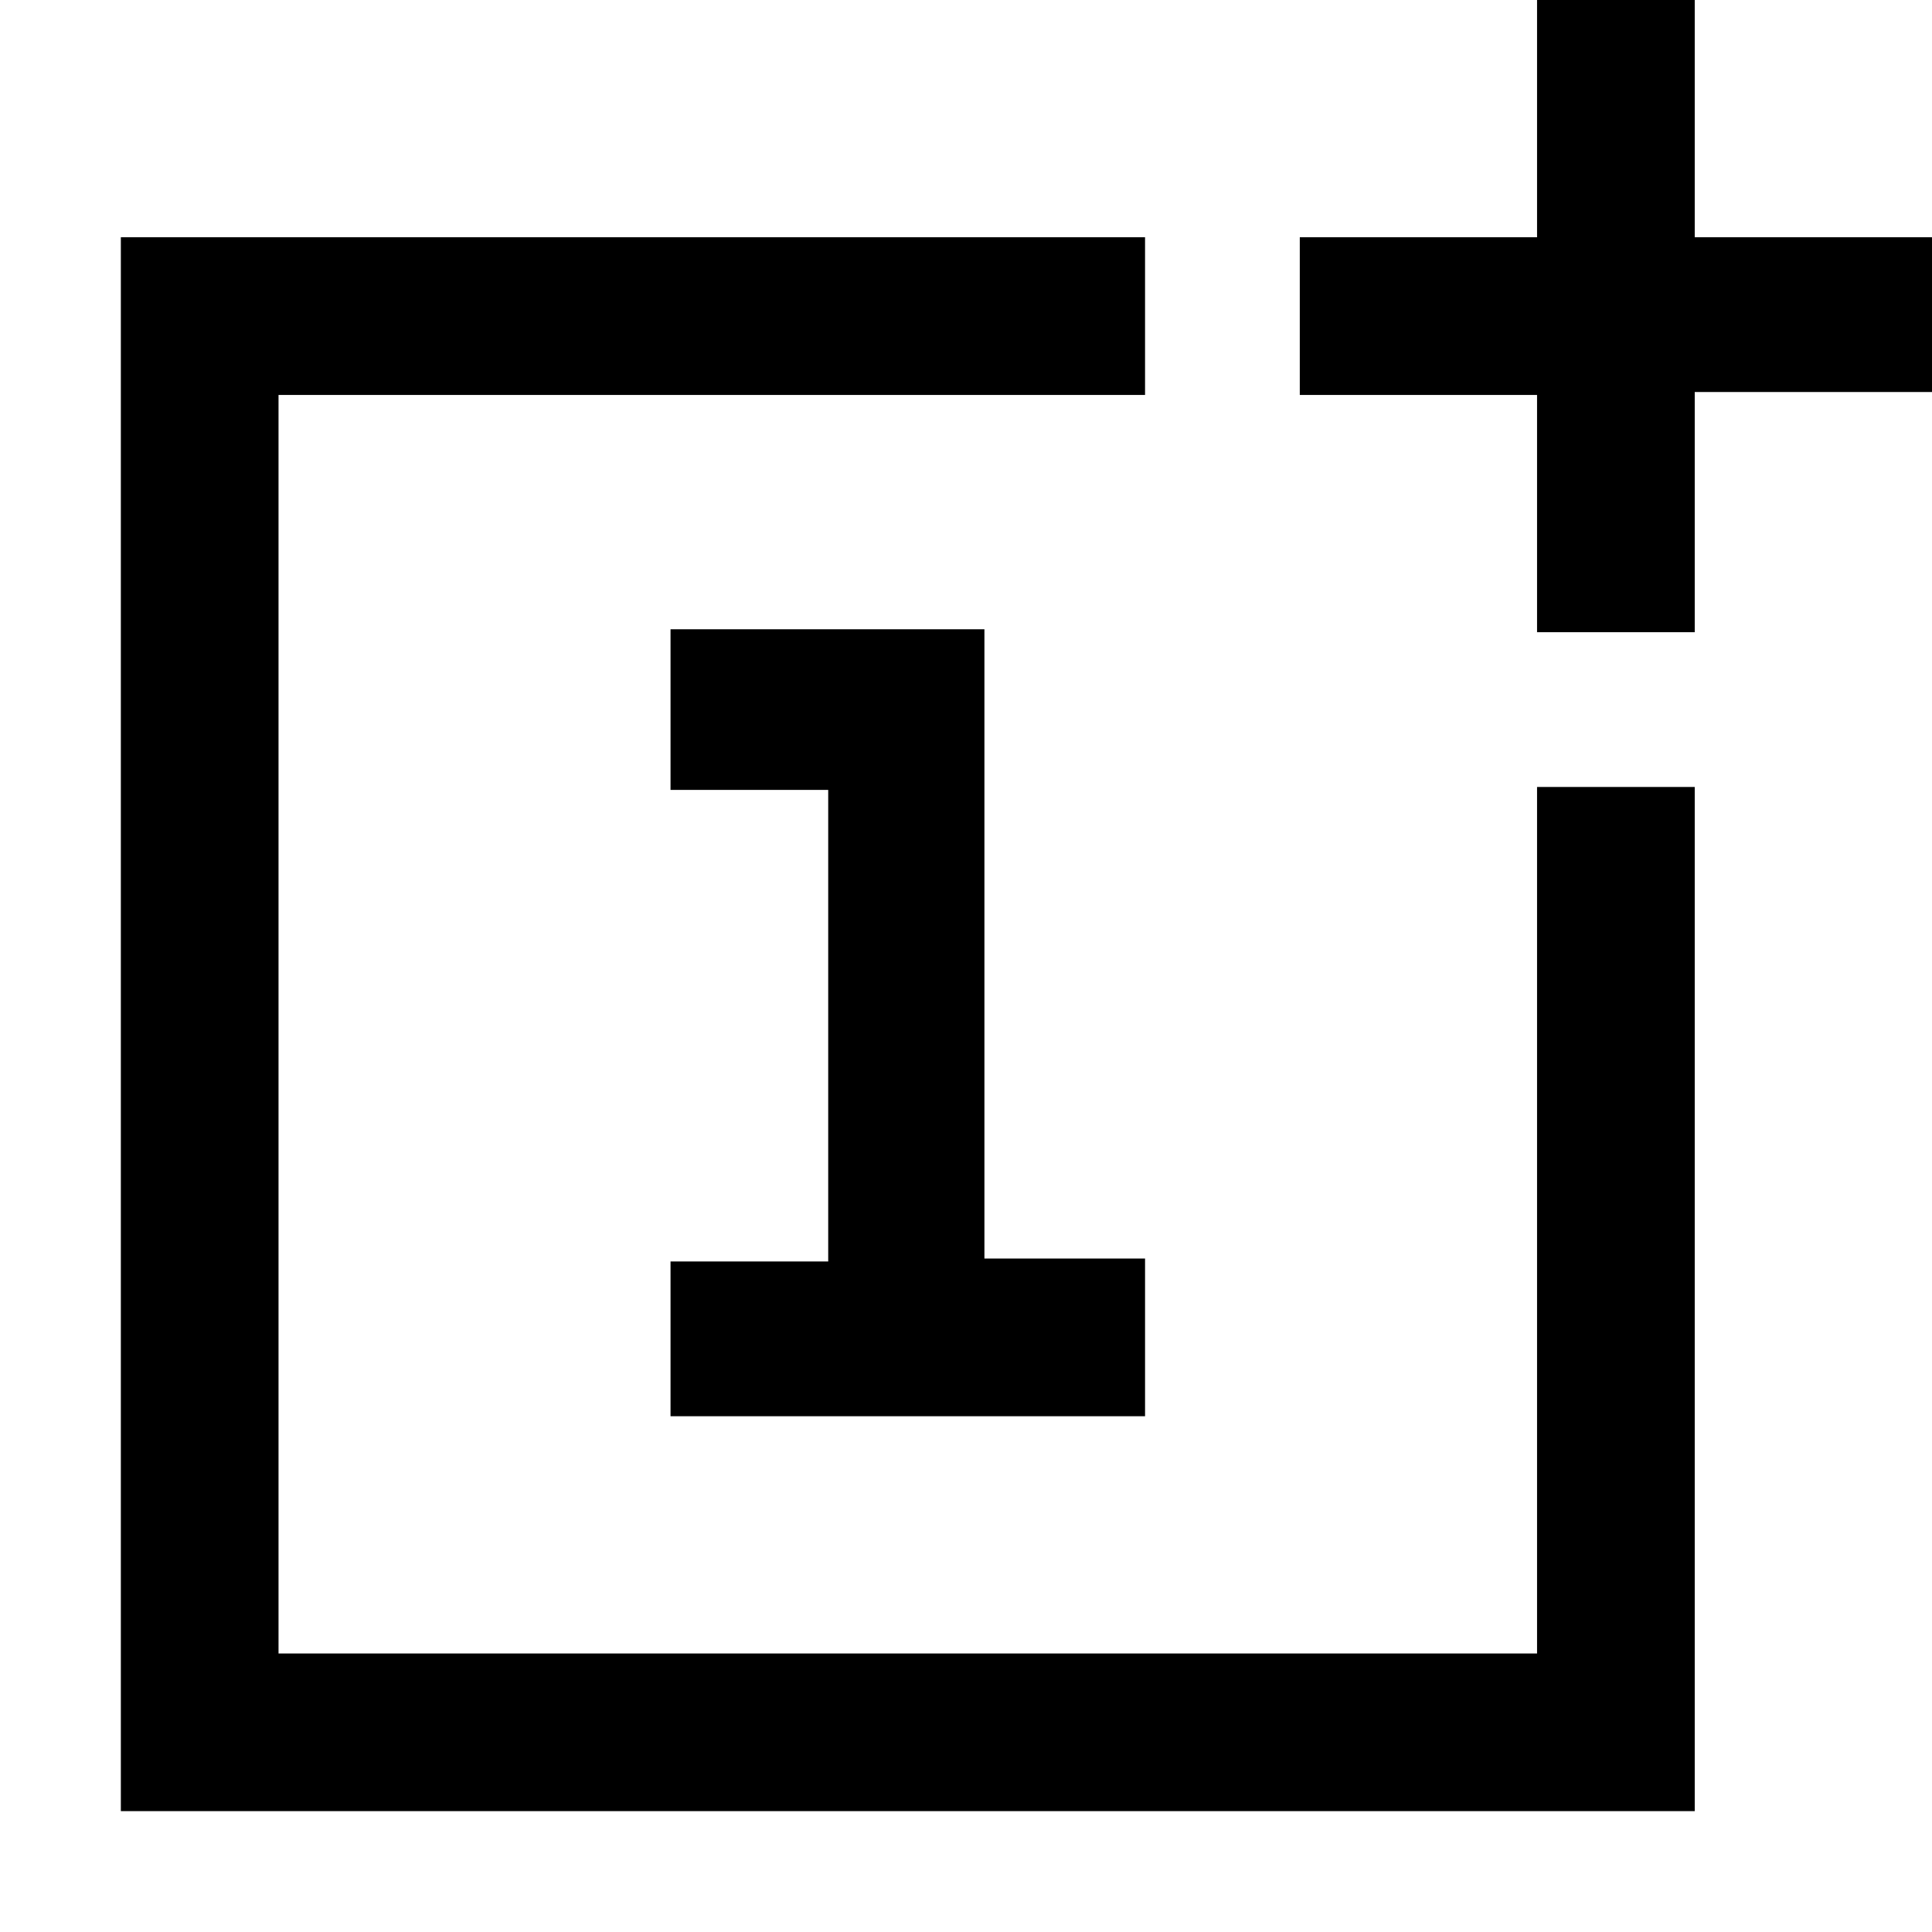
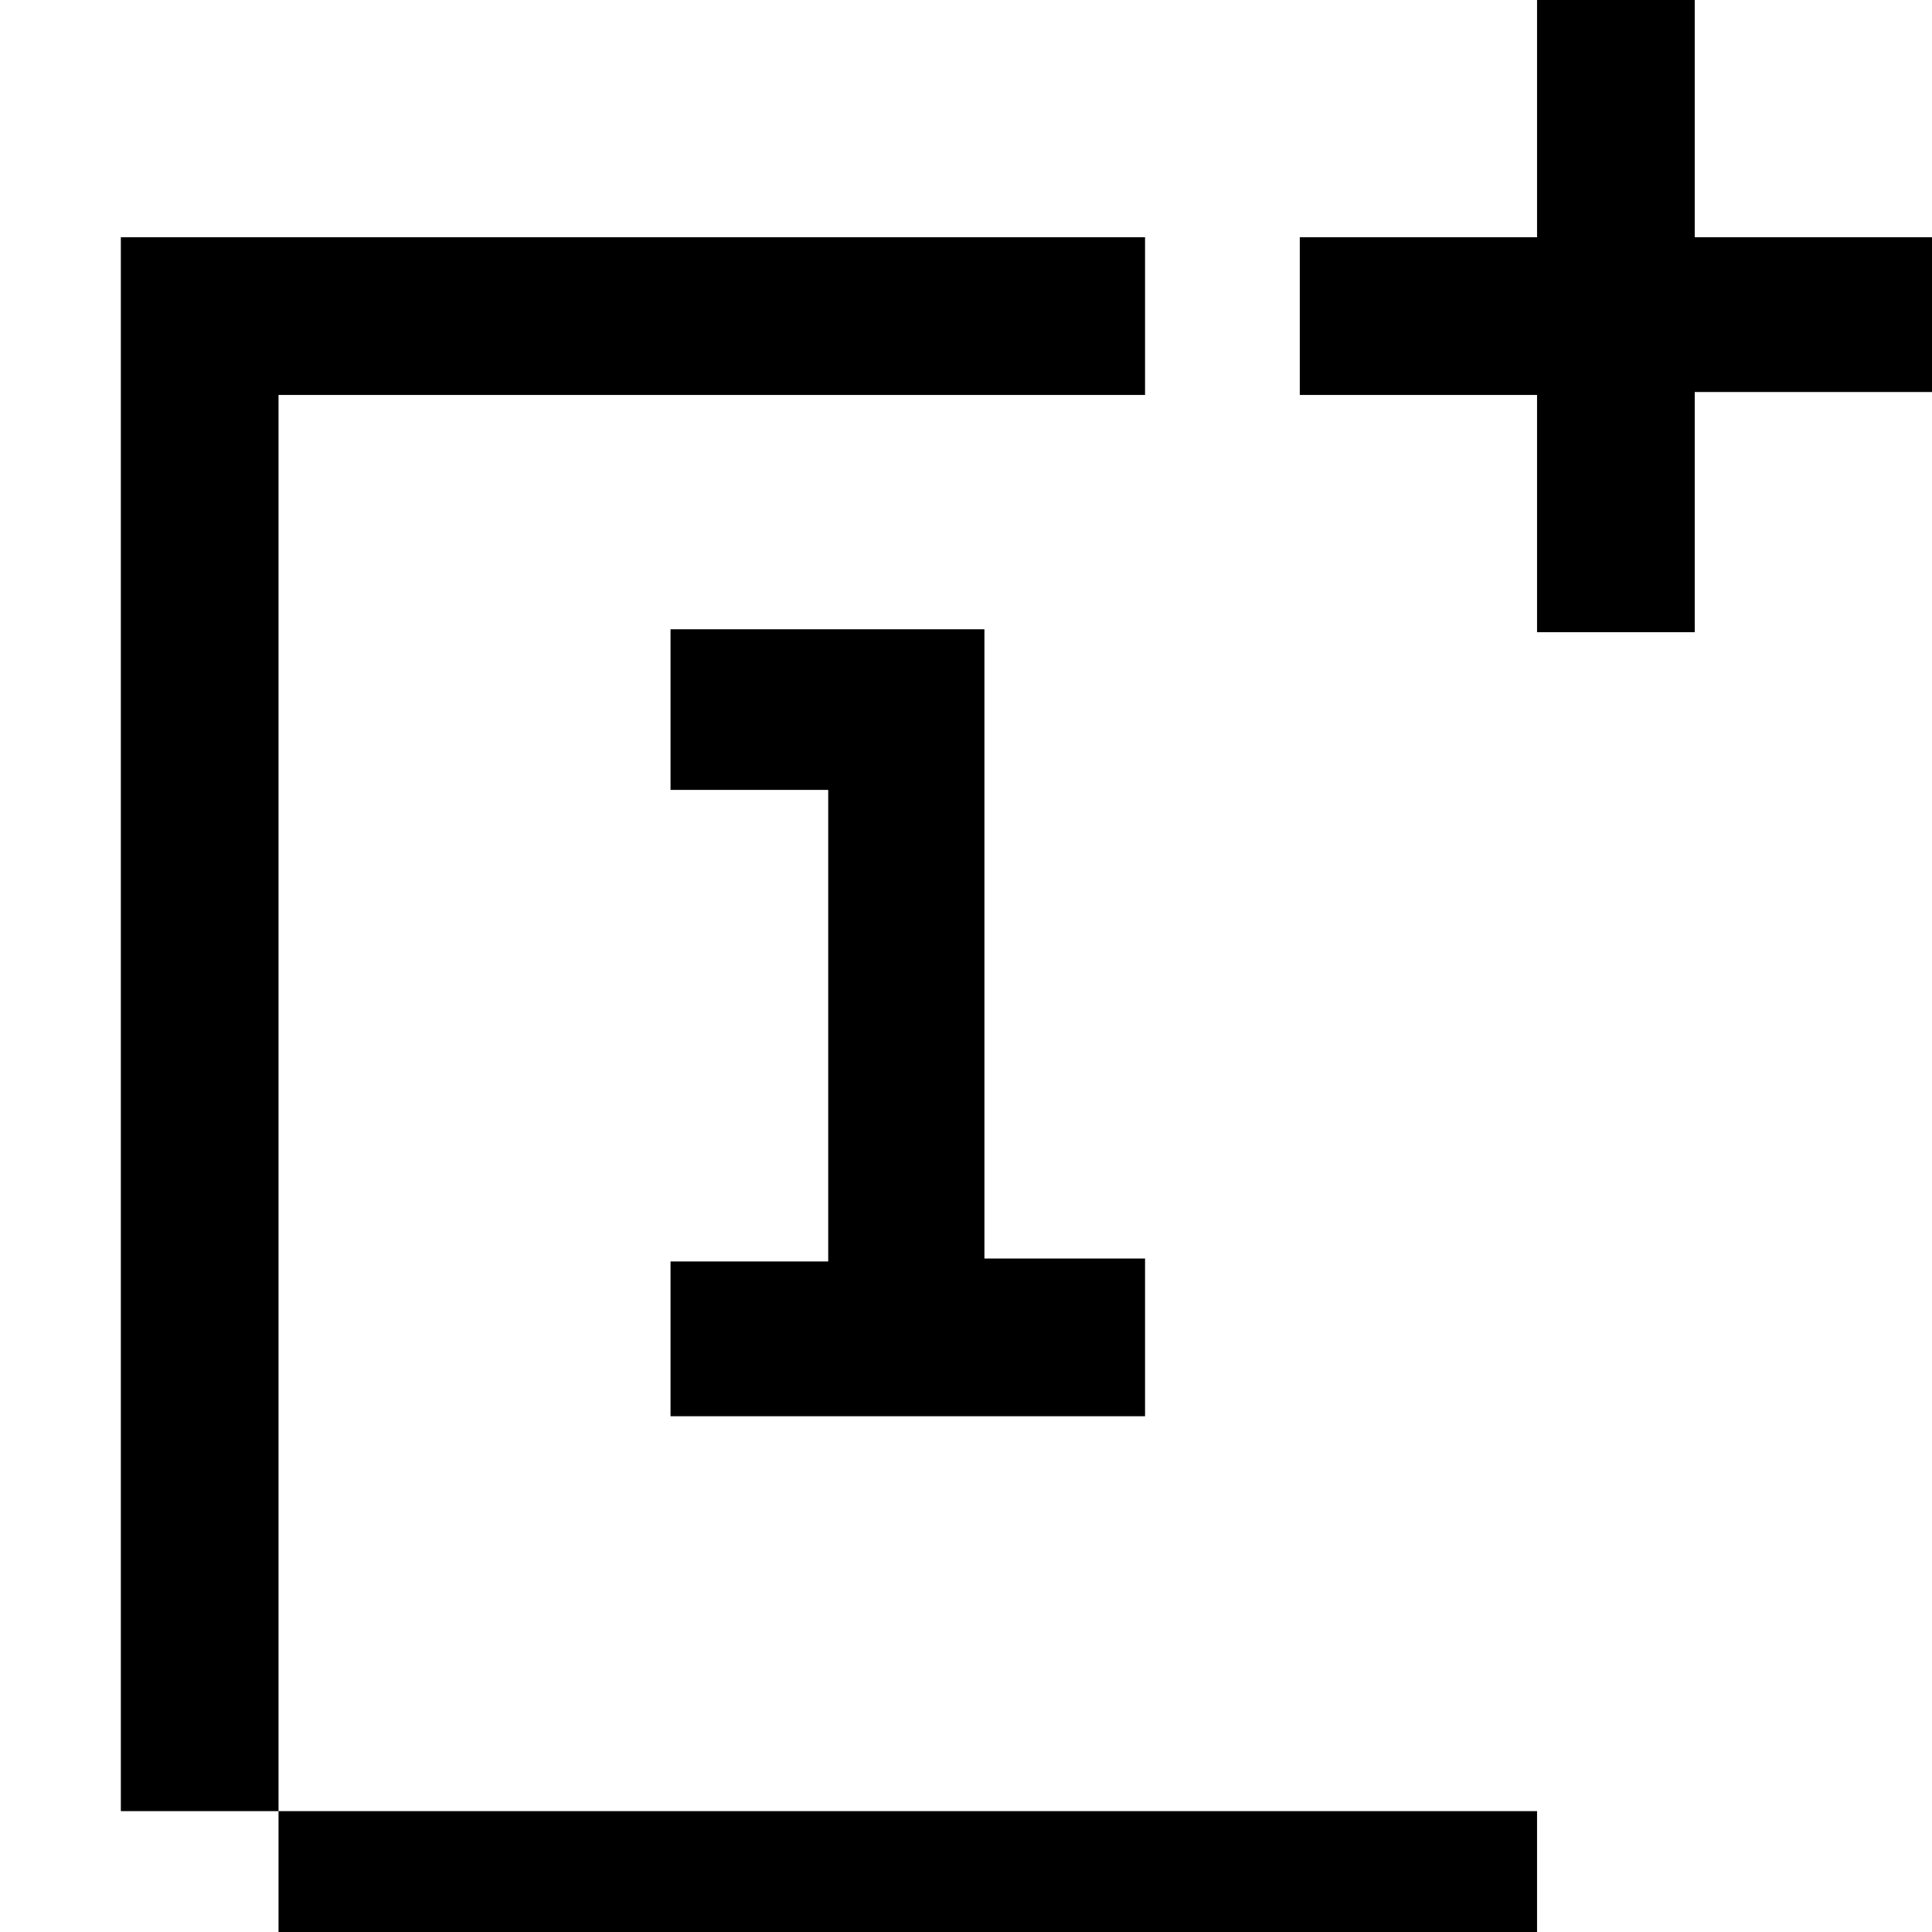
<svg xmlns="http://www.w3.org/2000/svg" version="1.1" id="Layer_1" x="0px" y="0px" viewBox="0 0 131.1 131.1" style="enable-background:new 0 0 131.1 131.1;" xml:space="preserve">
-   <path d="M45.5,96.3V85.6h10.7v-32H45.5V42.7h21.3v42.7h10.9v10.7H45.5V96.3z M115,122.9V53.4h-10.7v58.8H18.9V26.8h58.8V16.1H8.2  v106.8H115z M115,42.7V26.6h16.1V16.1H115V0h-10.7v16.1H88.2v10.7h16.1v16.1H115V42.7z" />
+   <path d="M45.5,96.3V85.6h10.7v-32H45.5V42.7h21.3v42.7h10.9v10.7H45.5V96.3z M115,122.9h-10.7v58.8H18.9V26.8h58.8V16.1H8.2  v106.8H115z M115,42.7V26.6h16.1V16.1H115V0h-10.7v16.1H88.2v10.7h16.1v16.1H115V42.7z" />
</svg>